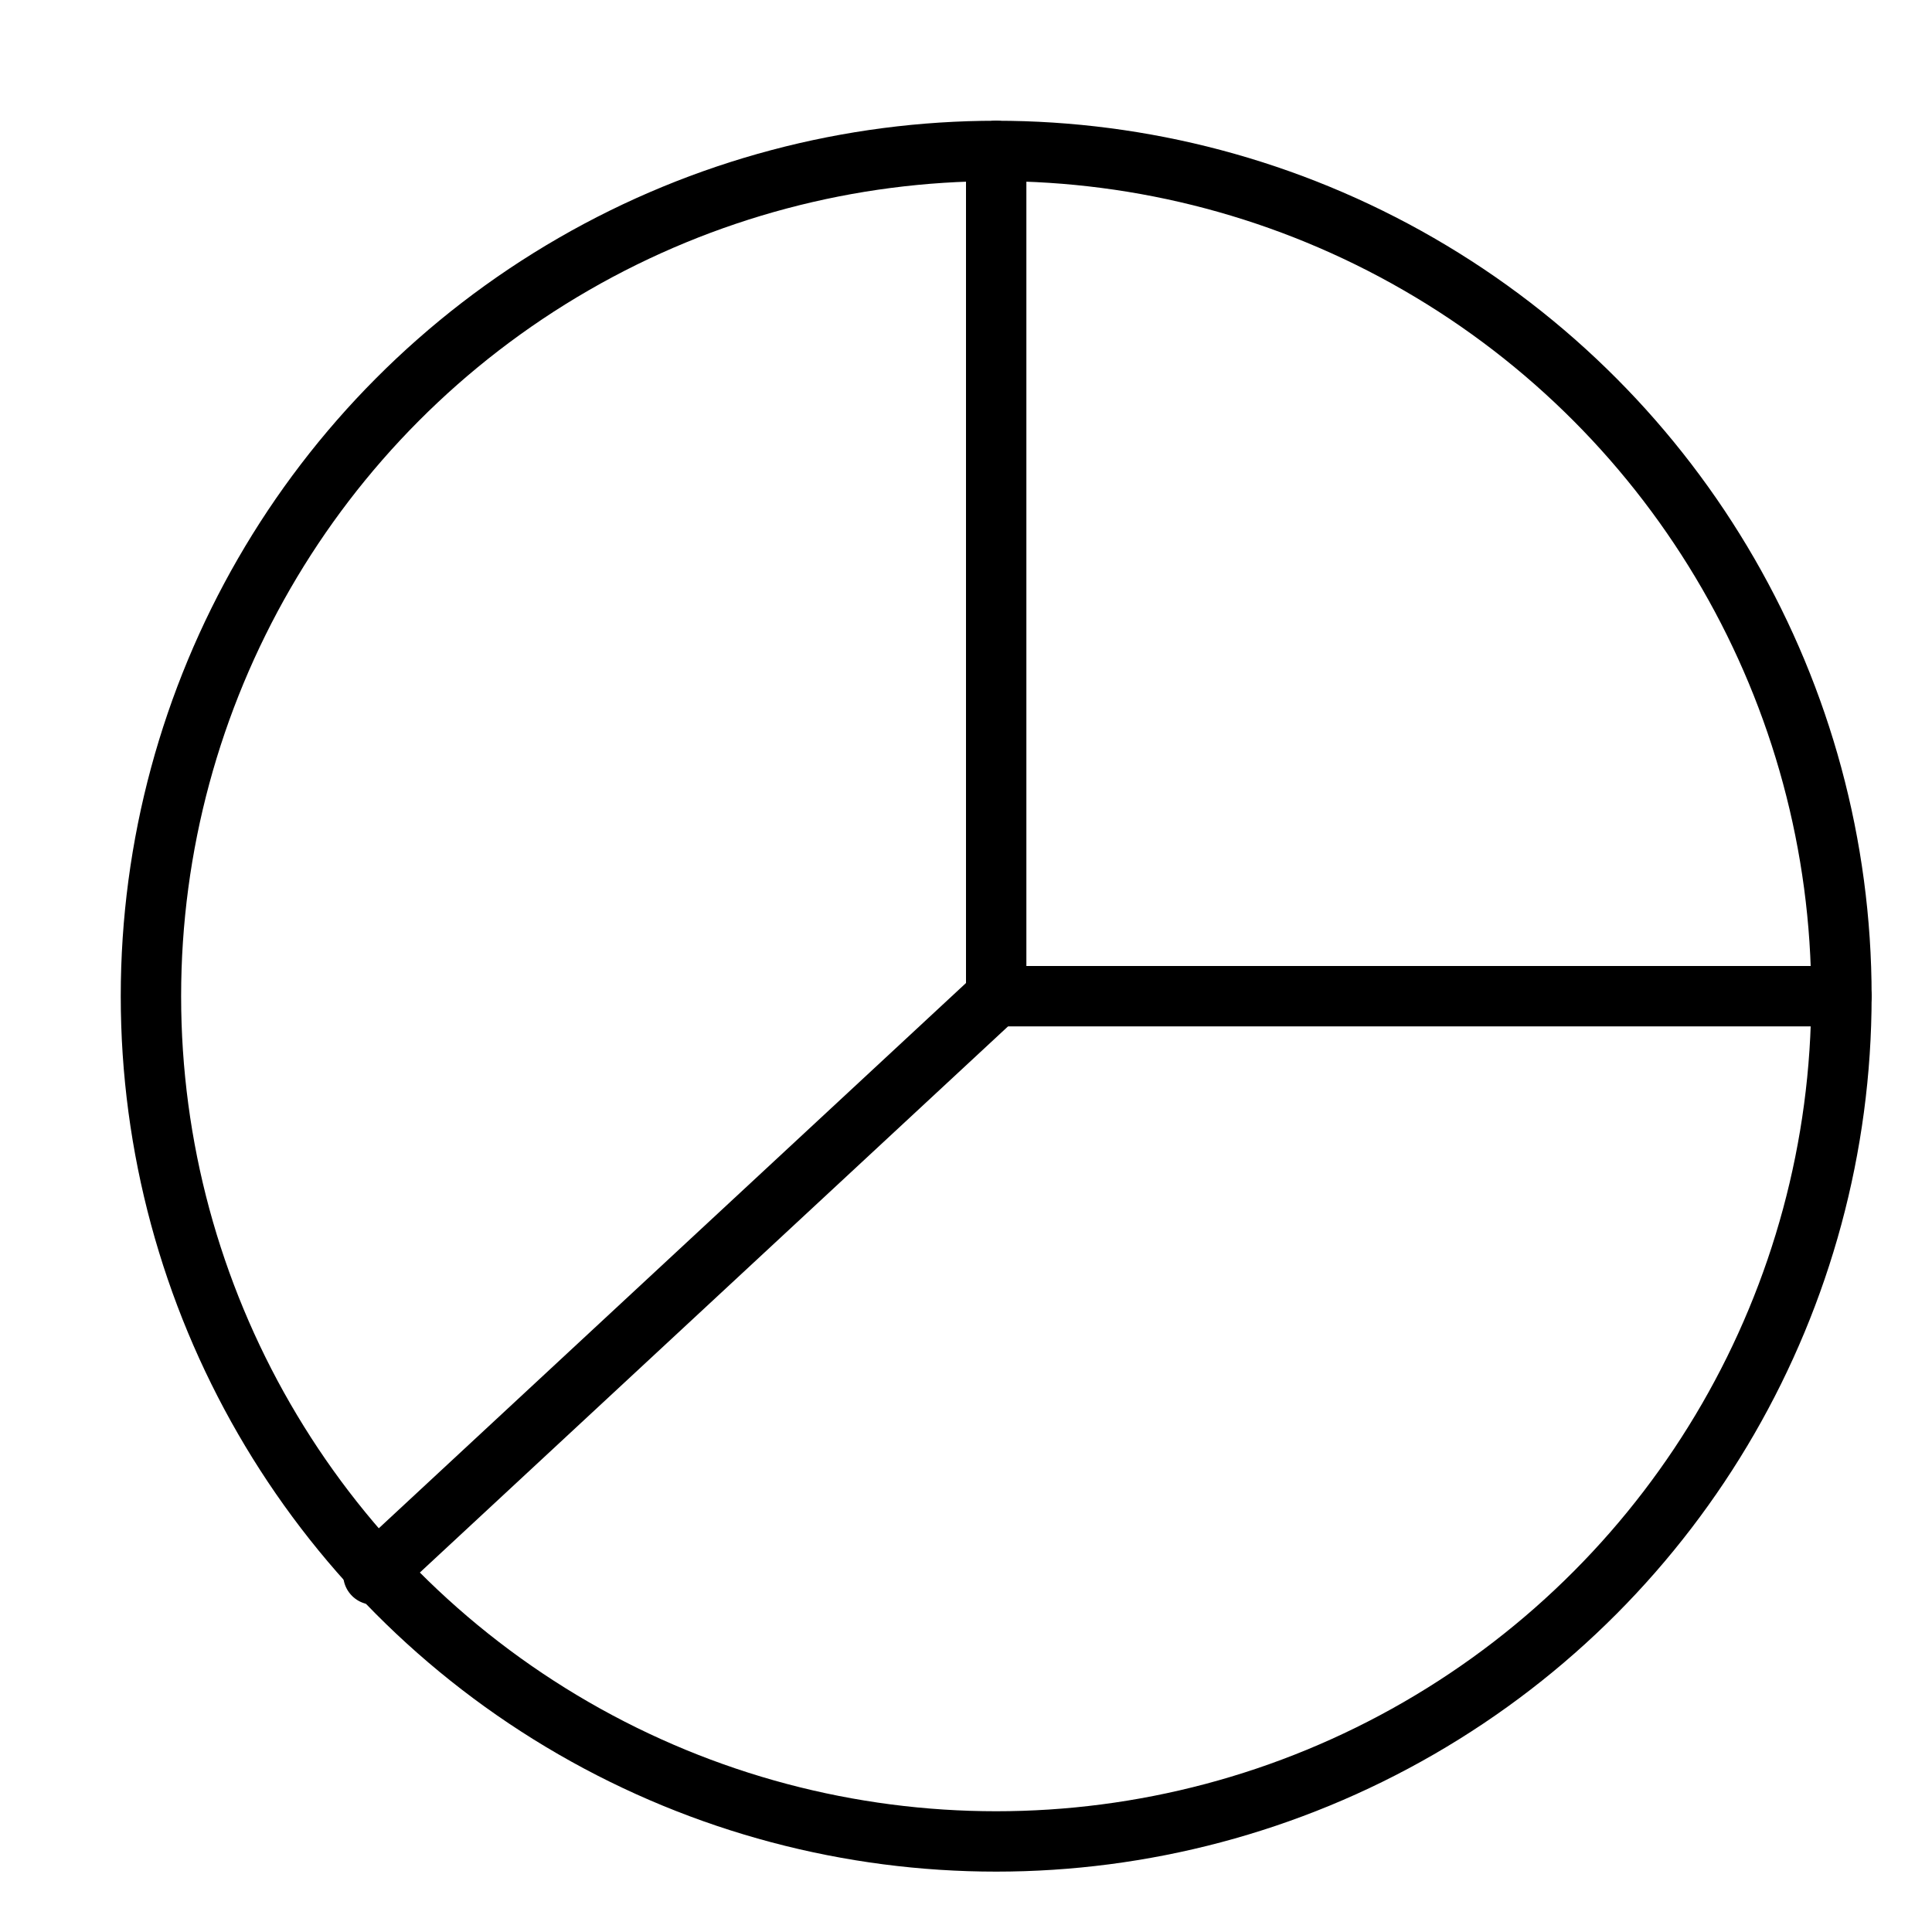
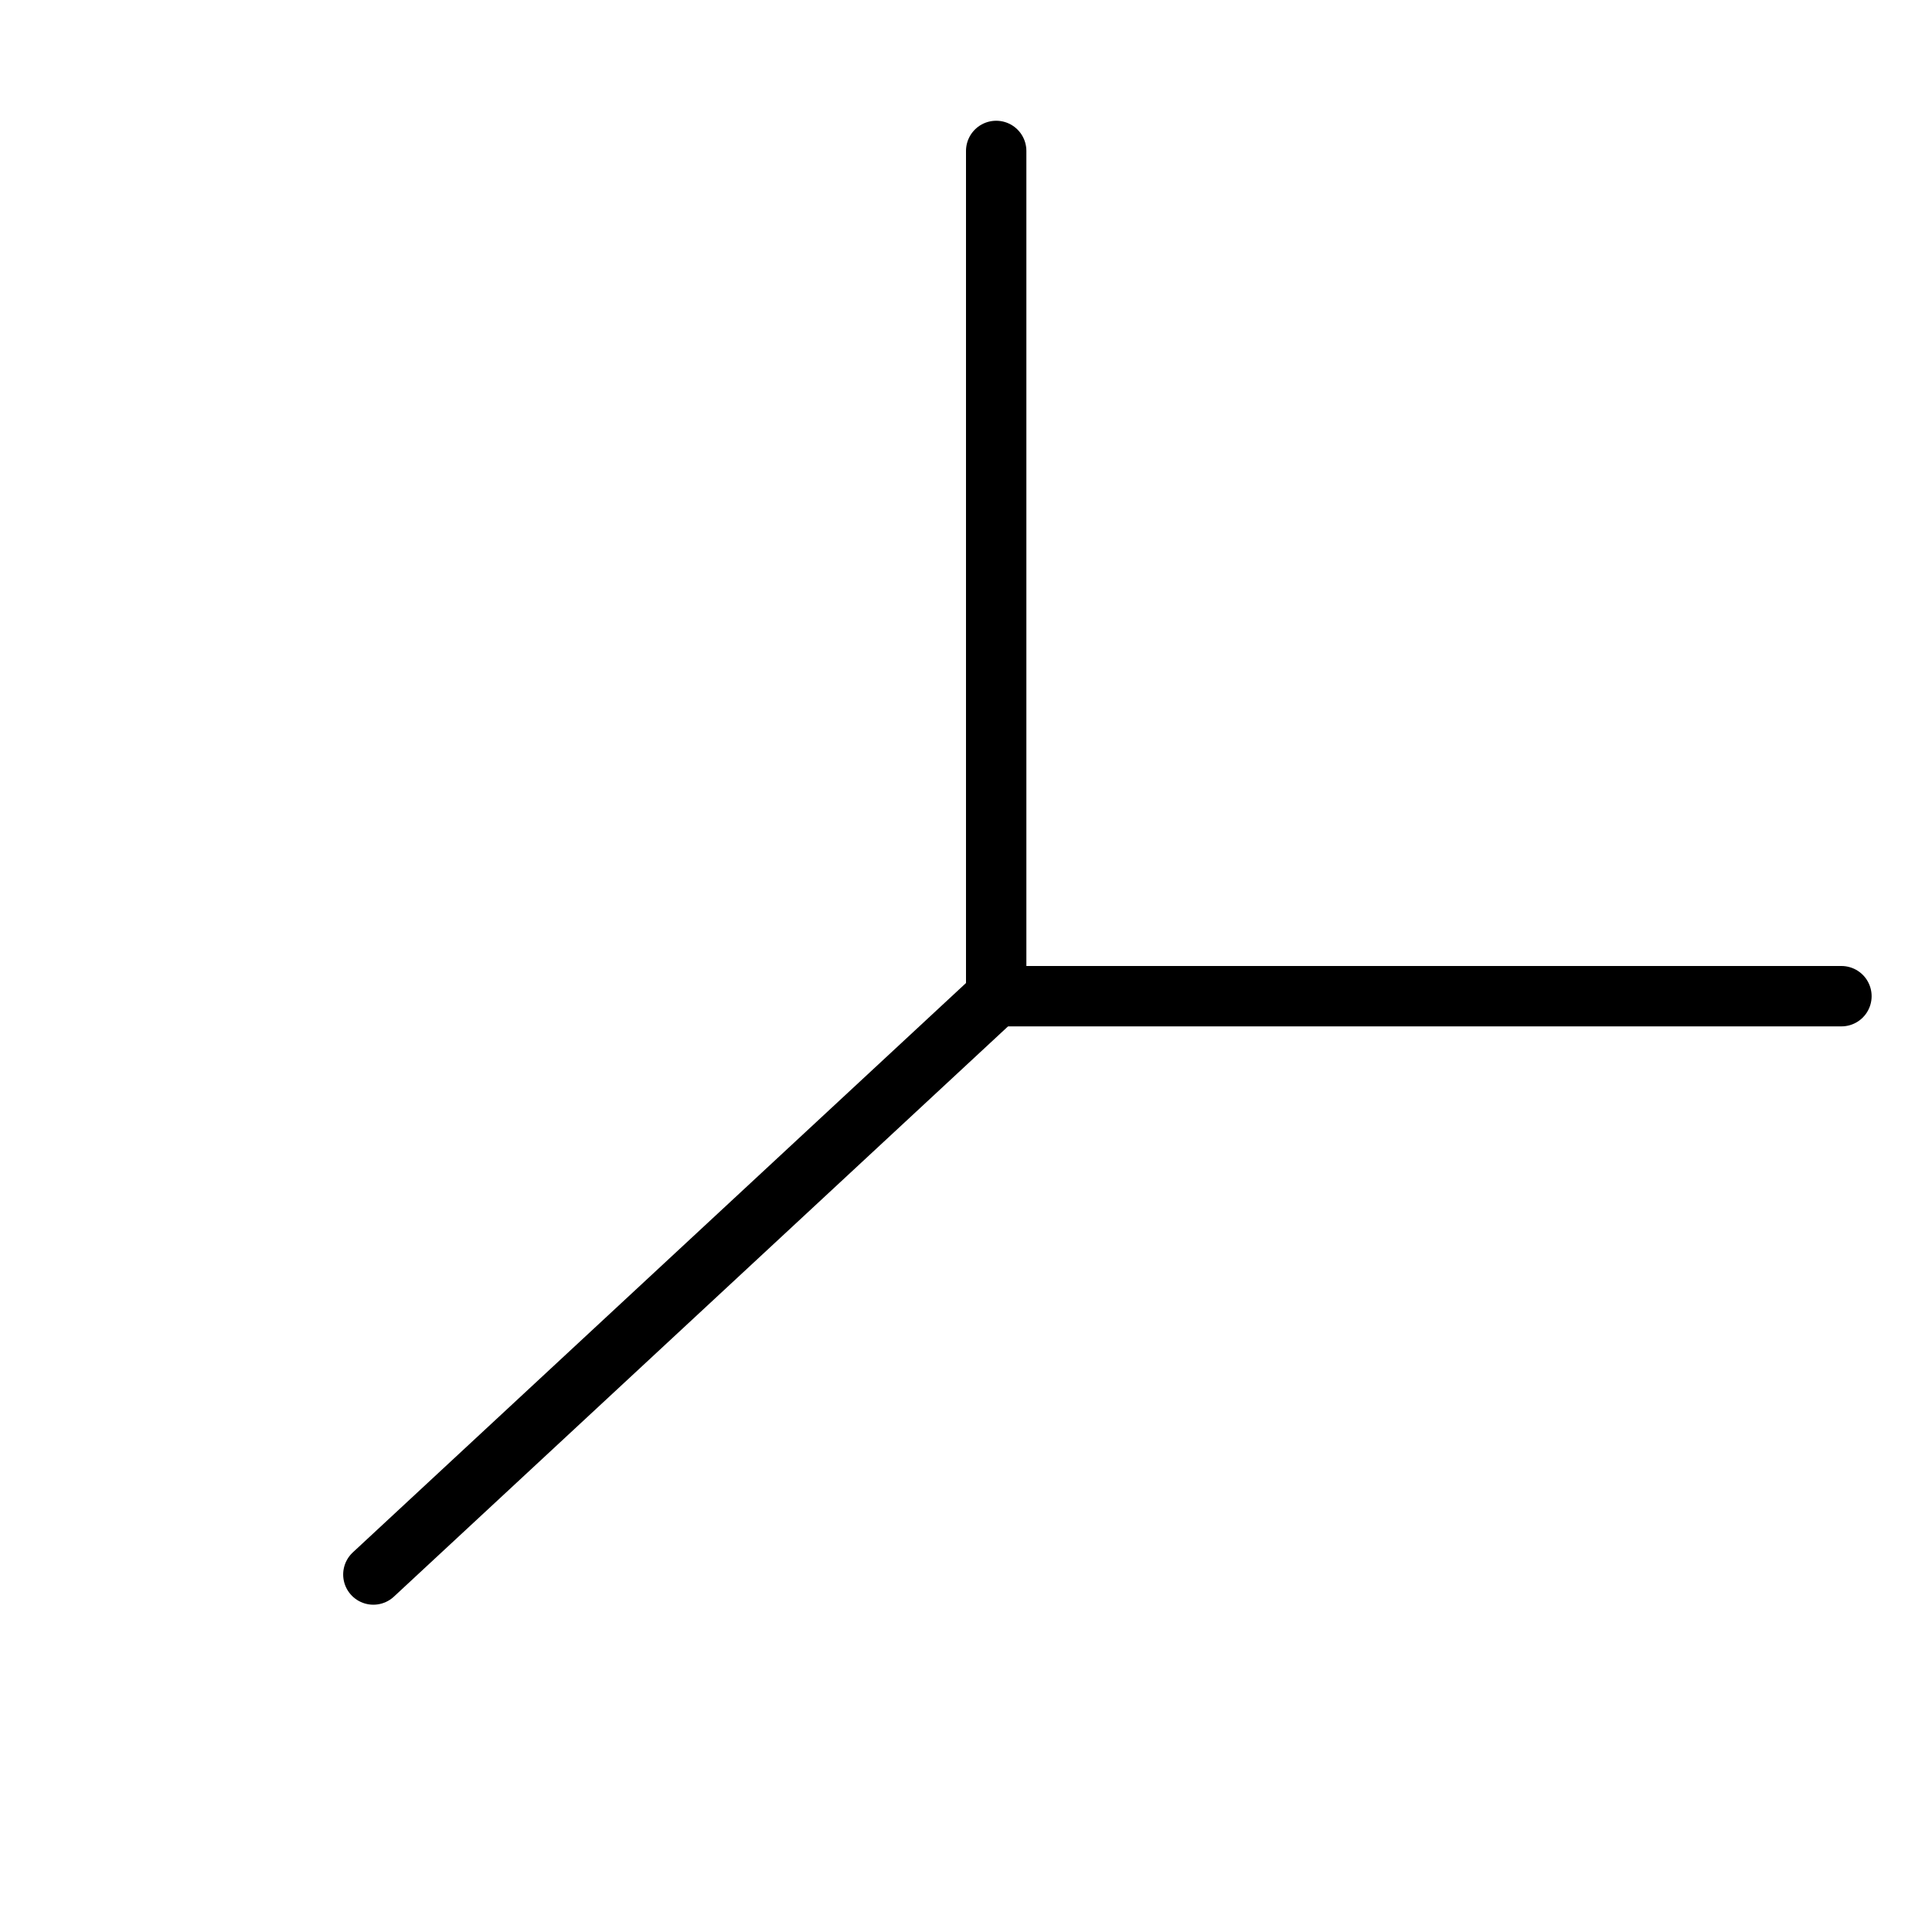
<svg xmlns="http://www.w3.org/2000/svg" viewBox="0 0 32 32">
  <title>chart pie 35</title>
  <g stroke-linecap="round" stroke-width="1" fill="none" stroke="#000000" stroke-linejoin="round" class="nc-icon-wrapper" transform="translate(0.5 0.5)">
    <polyline data-cap="butt" points="16,2 16,16 30,16 " stroke="#000000" />
    <line data-cap="butt" x1="16" y1="16" x2="5.684" y2="25.579" stroke="#000000" />
-     <circle cx="16" cy="16" r="14" />
  </g>
</svg>